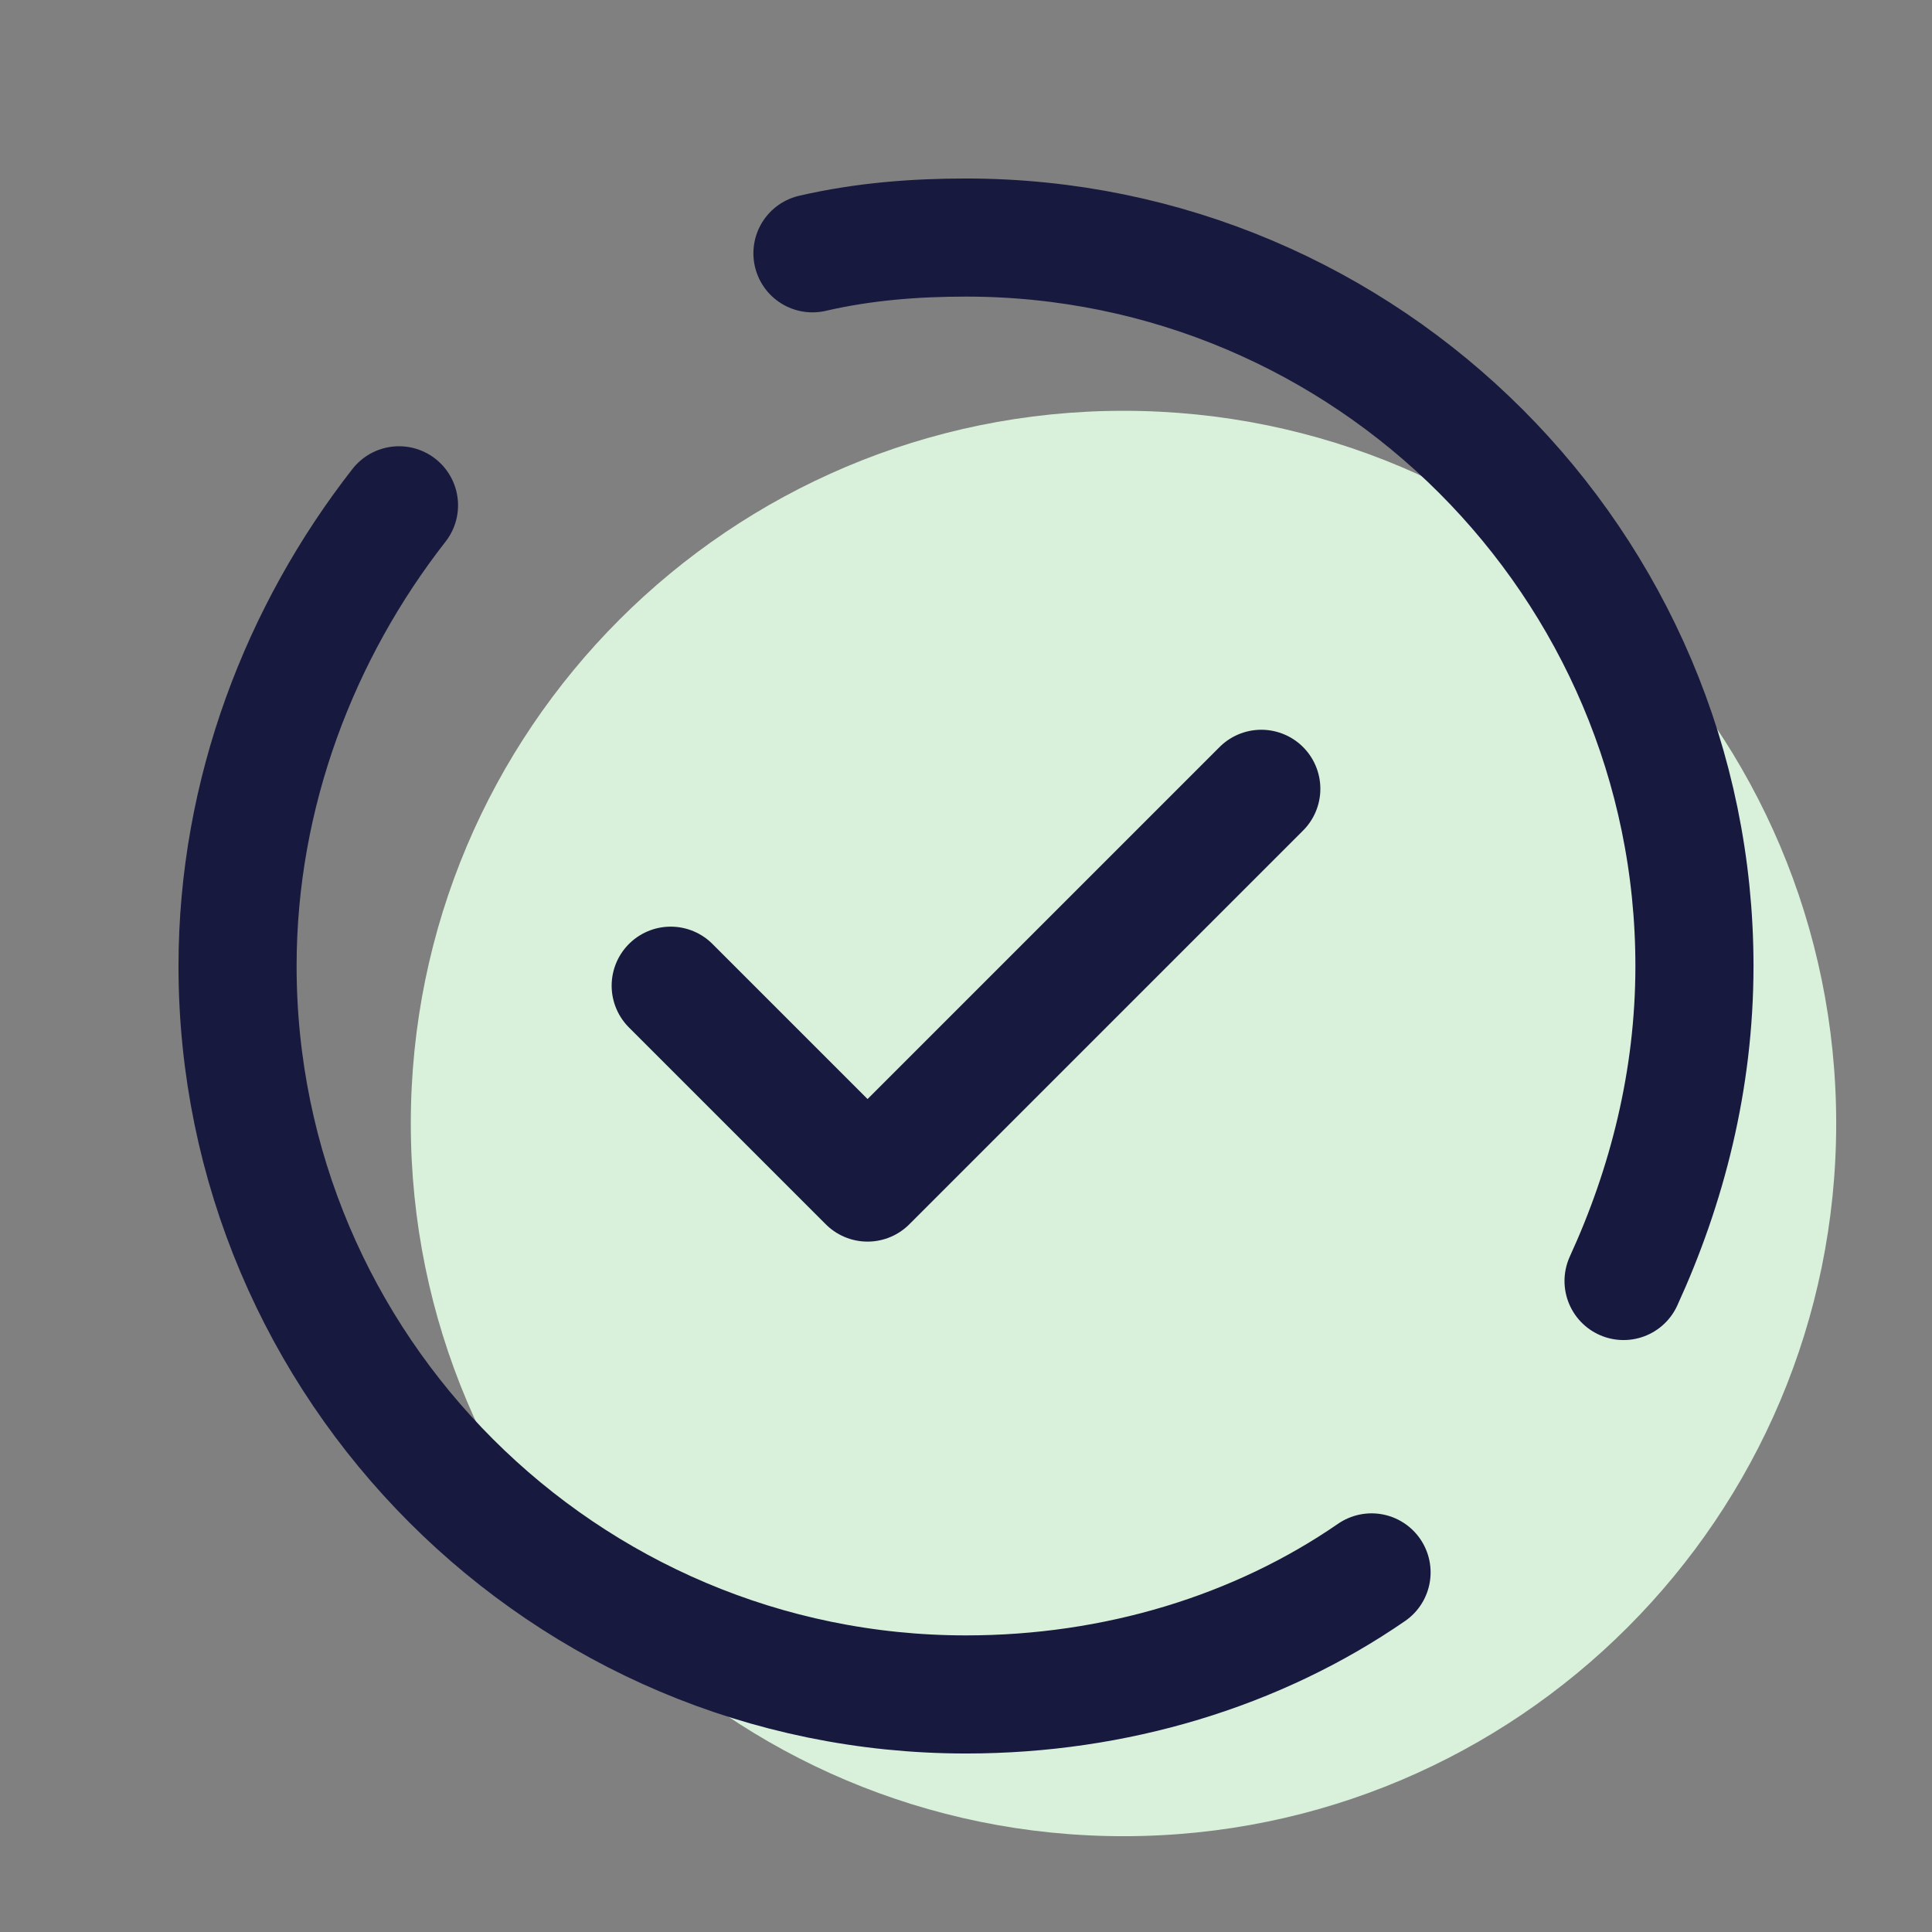
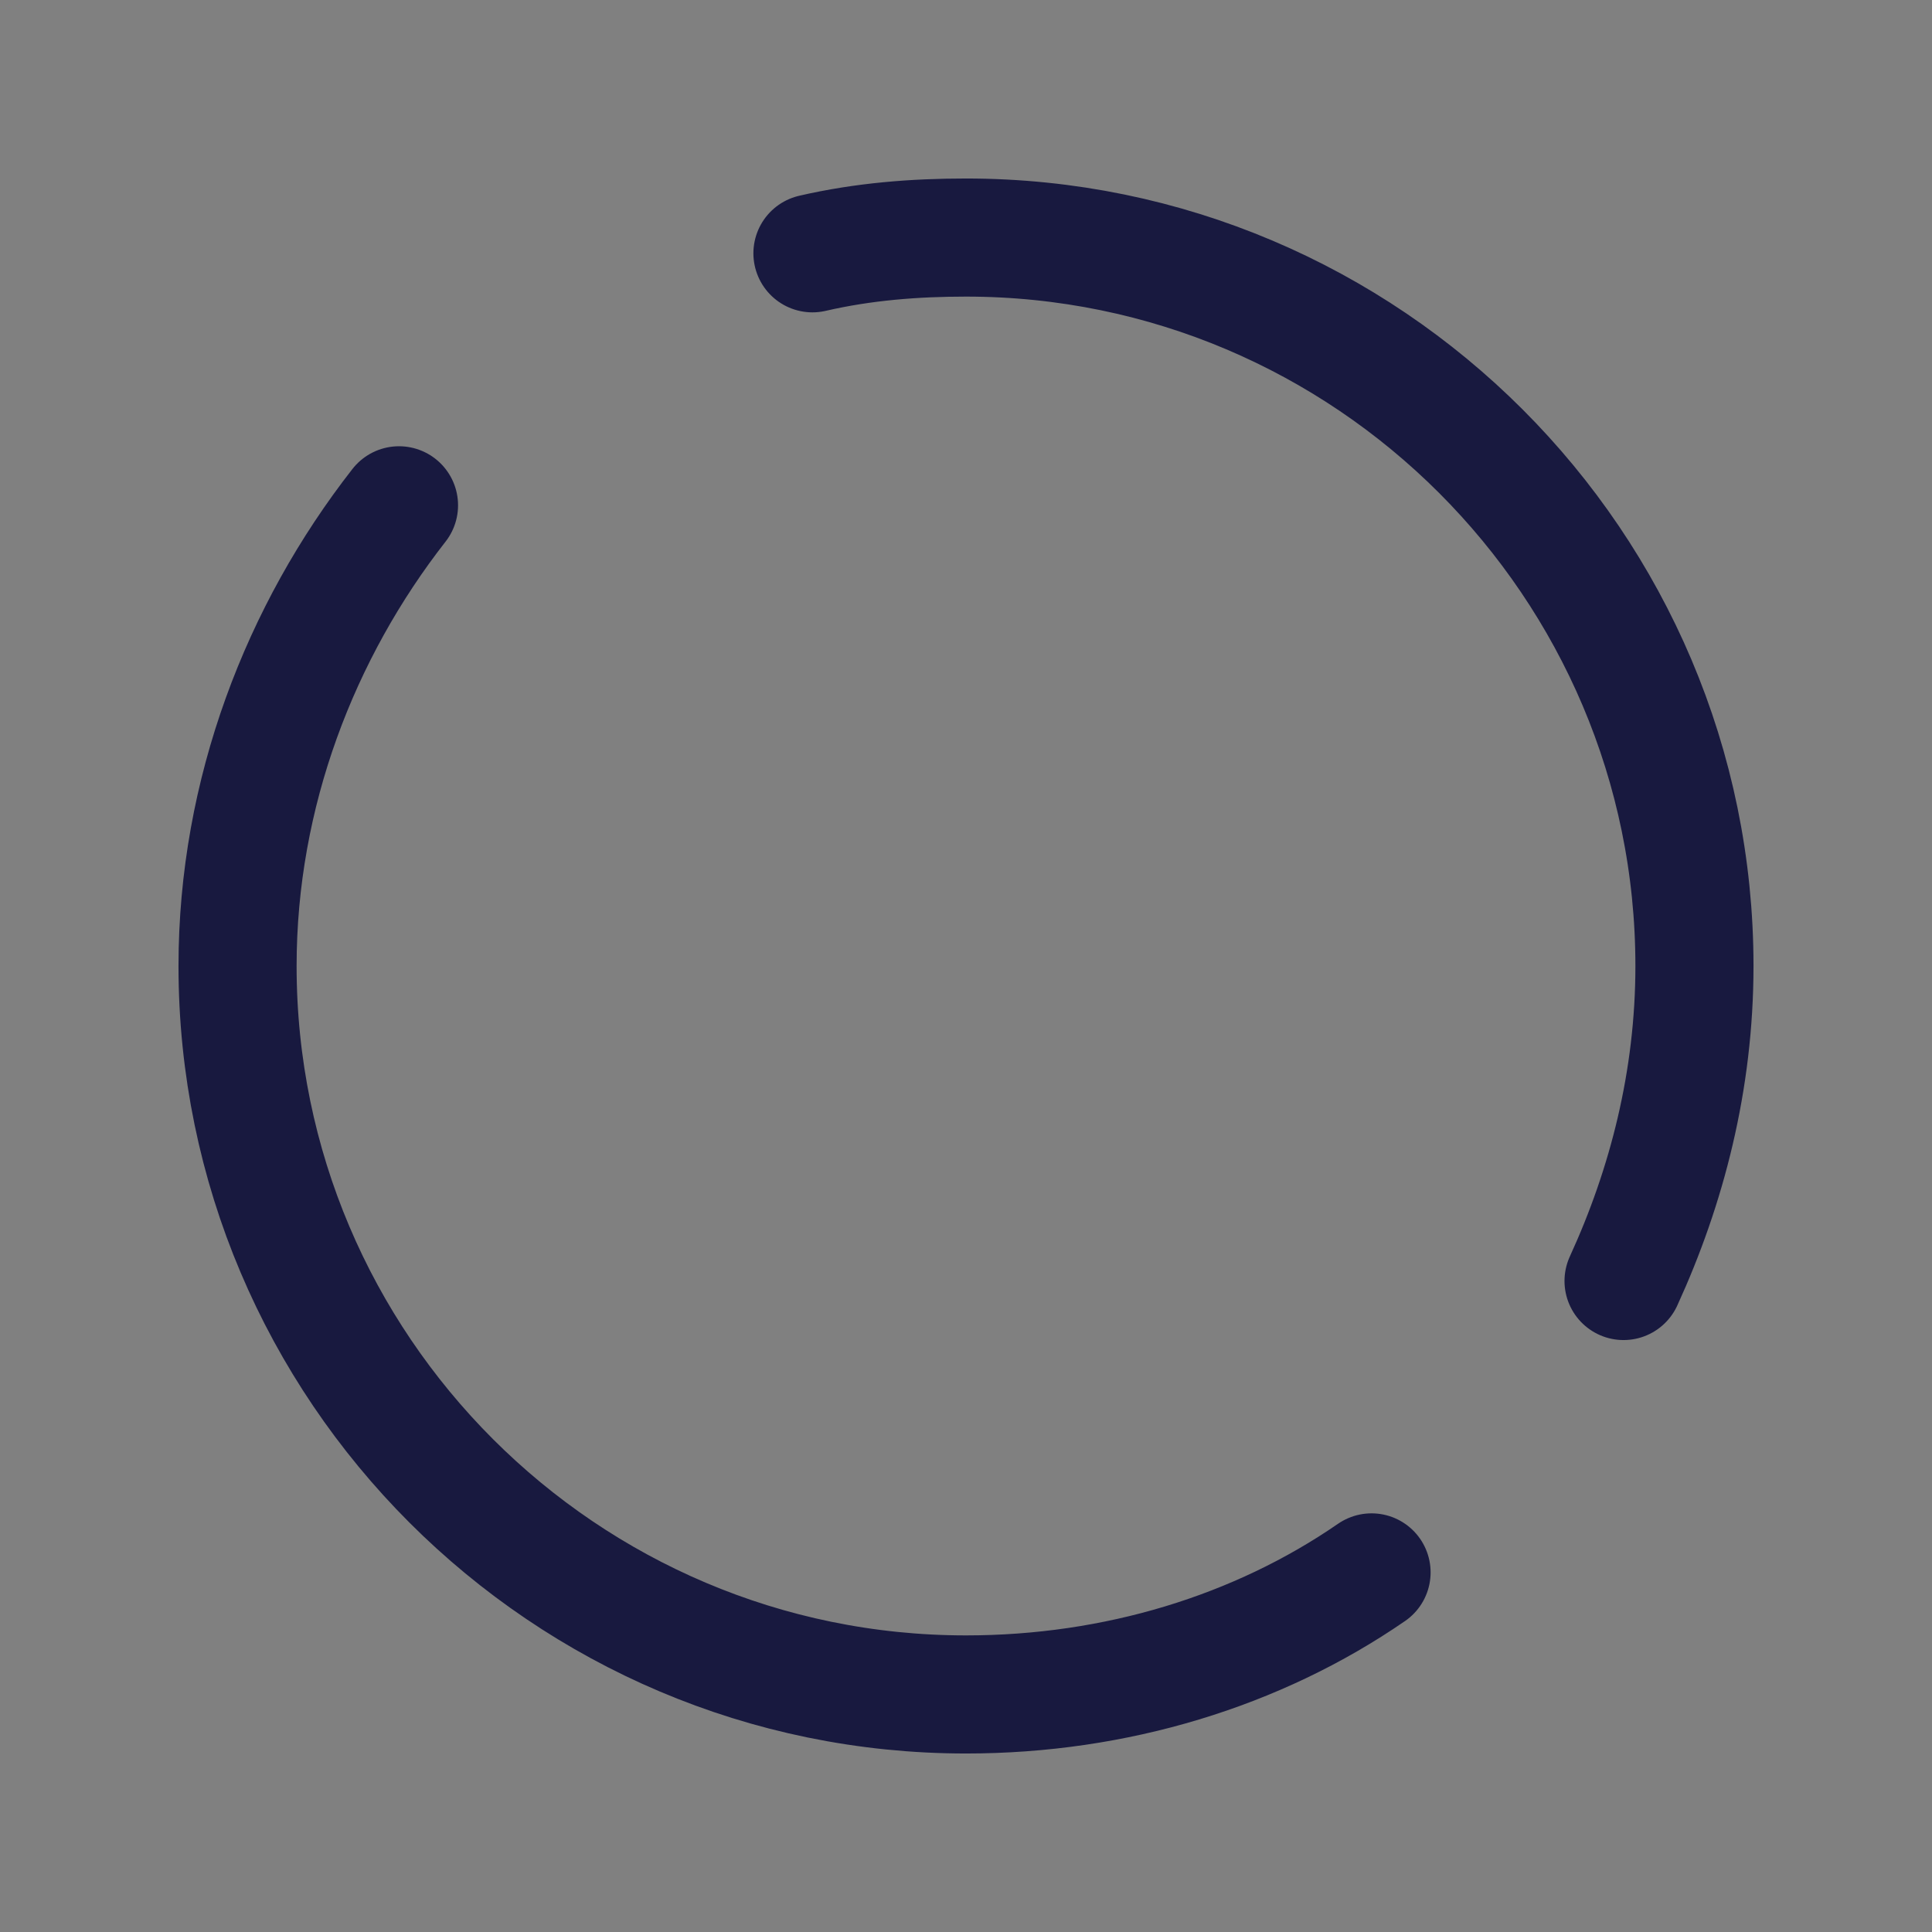
<svg xmlns="http://www.w3.org/2000/svg" width="46" height="46" viewBox="0 0 46 46" fill="none">
  <rect x="0" y="0" width="46" height="46" fill="#808080" stroke="none" />
-   <path d="M26.75 43.719C36.122 43.719 43.719 36.122 43.719 26.75C43.719 17.378 36.122 9.781 26.75 9.781C17.378 9.781 9.781 17.378 9.781 26.75C9.781 36.122 17.378 43.719 26.75 43.719Z" fill="#D9F1DA" />
  <path d="M32.656 37.438C29.938 39.312 26.562 40.344 23 40.344C13.438 40.344 5.656 32.562 5.656 23C5.656 18.875 7.156 15.031 9.5 12.031" stroke="#18193F" stroke-width="2.812" stroke-linecap="round" stroke-linejoin="round" />
  <path d="M19.344 6.031C20.562 5.75 21.781 5.656 23 5.656C32.562 5.656 40.344 13.438 40.344 23C40.344 25.719 39.688 28.25 38.656 30.5" stroke="#18193F" stroke-width="2.812" stroke-linecap="round" stroke-linejoin="round" />
-   <path d="M15.969 23.469L20.656 28.156L30.031 18.781" stroke="#18193F" stroke-width="2.812" stroke-linecap="round" stroke-linejoin="round" />
</svg>